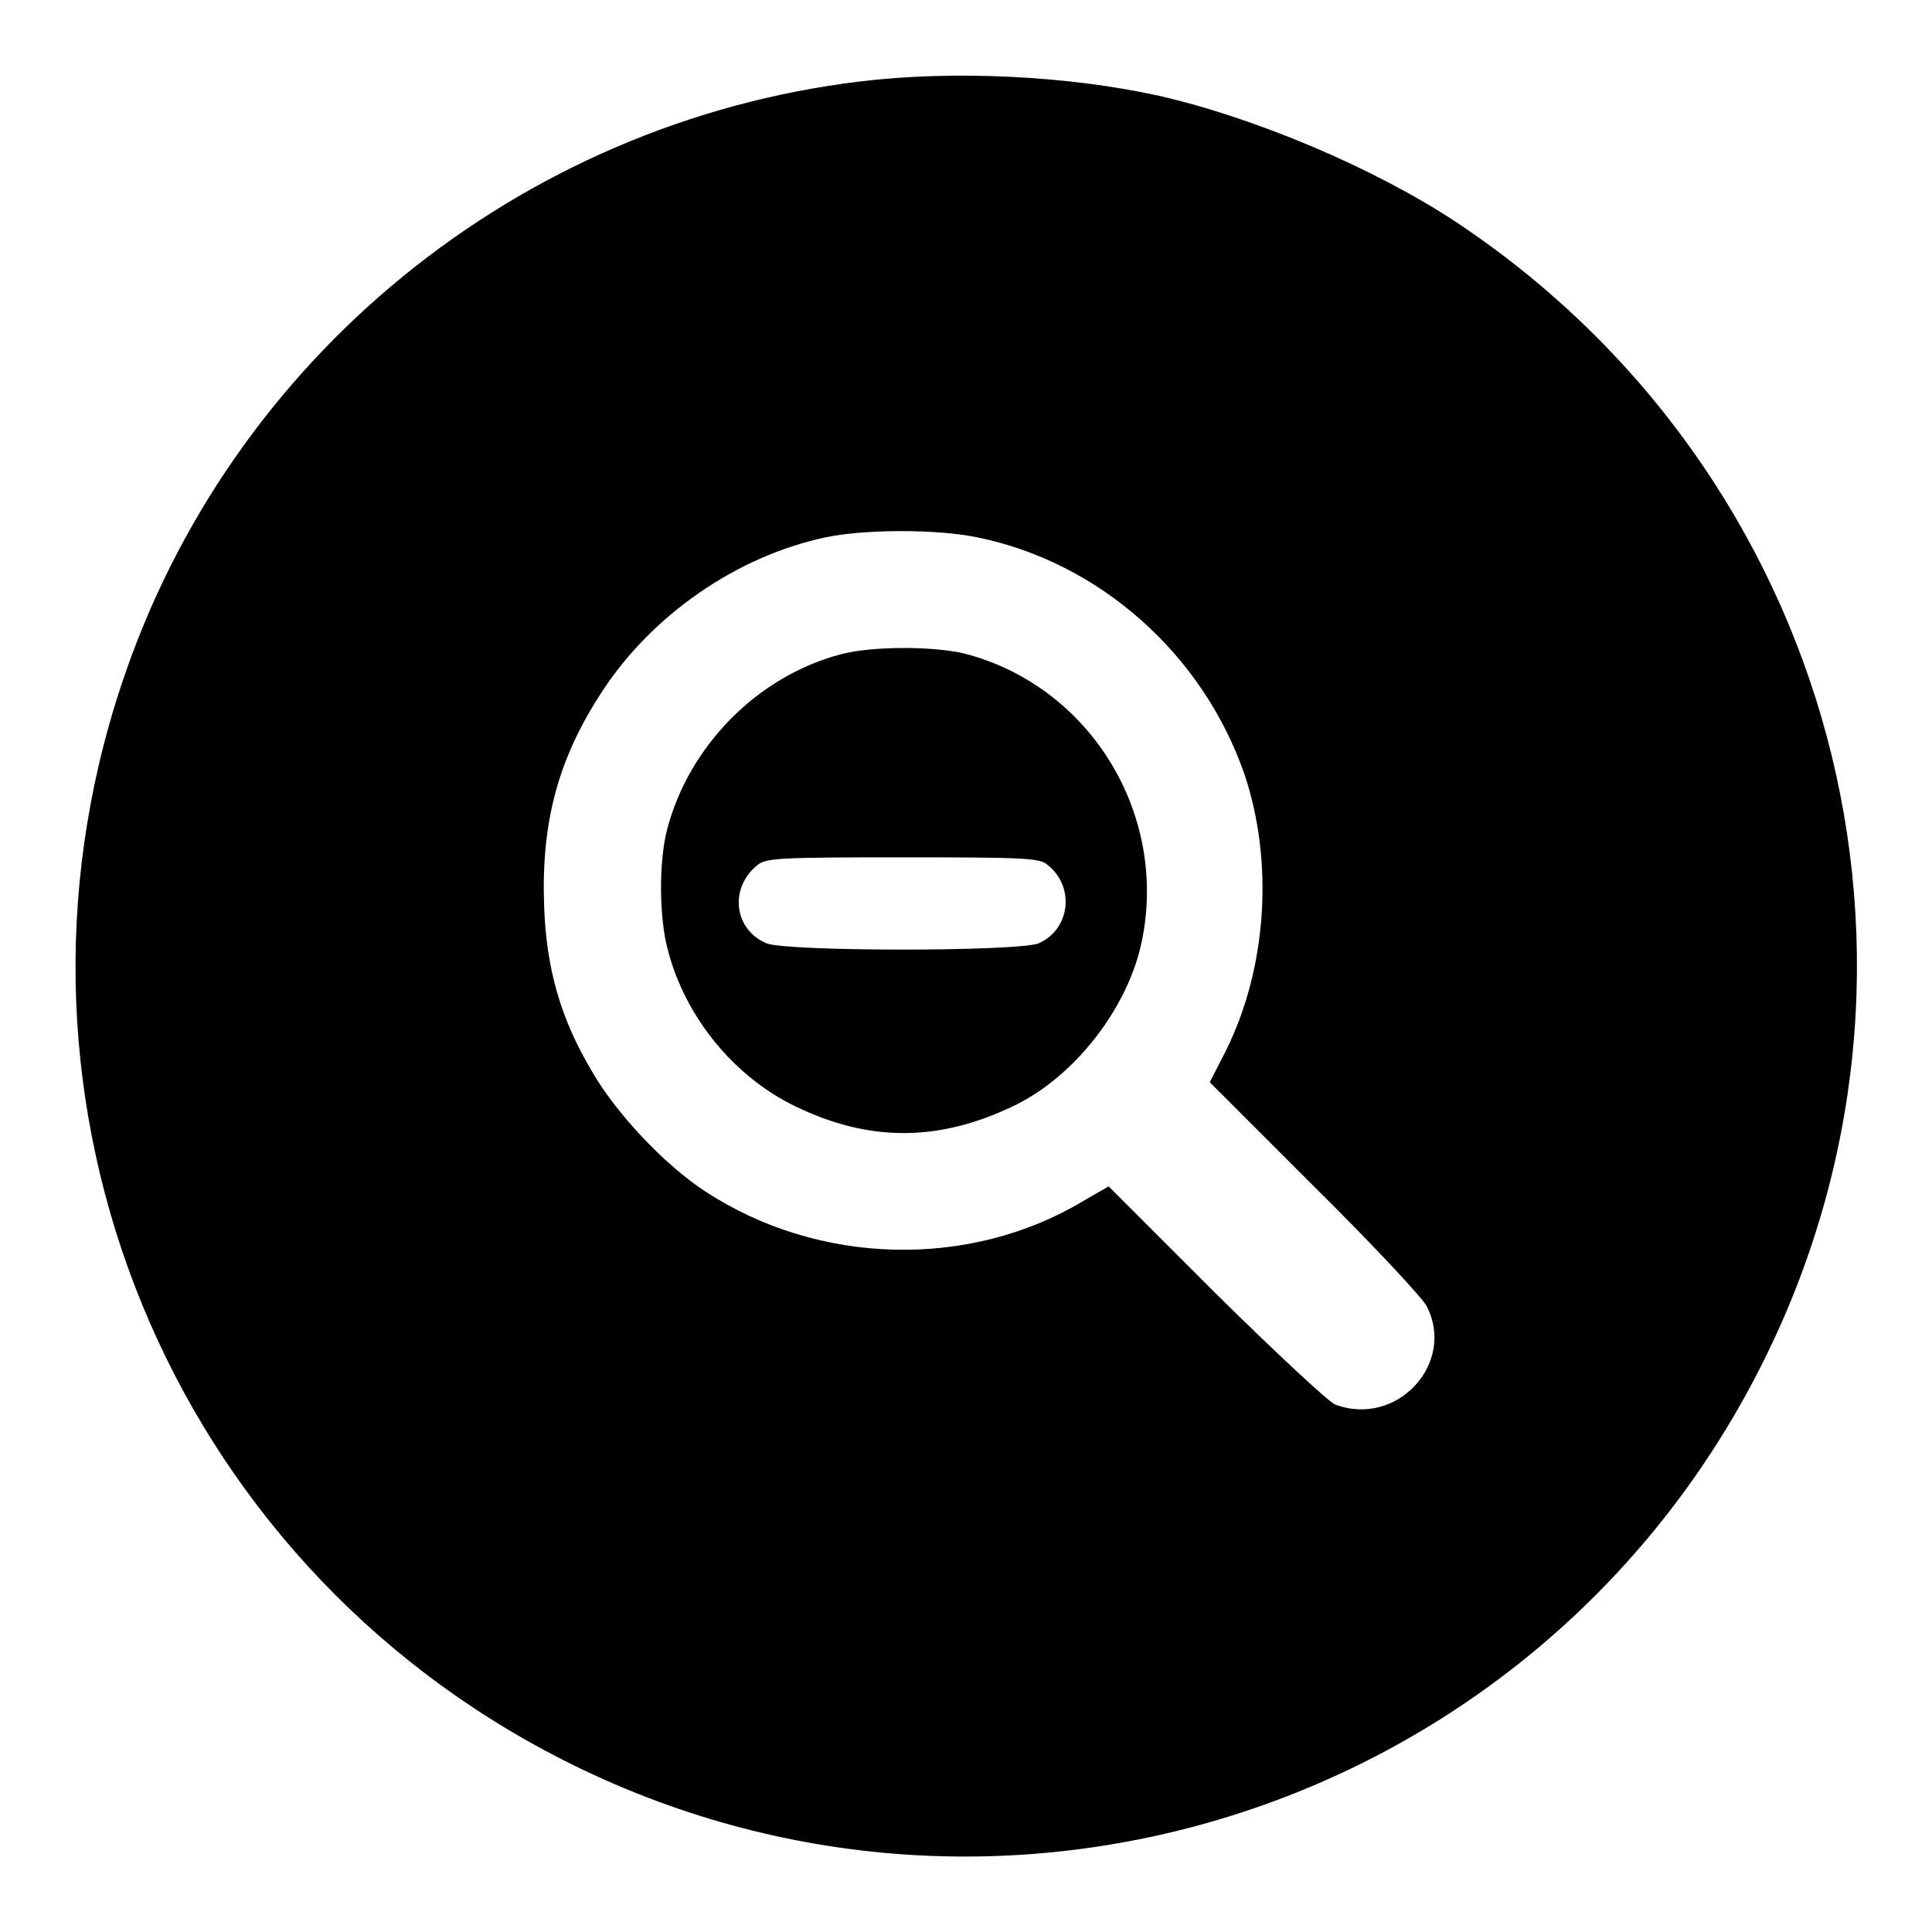
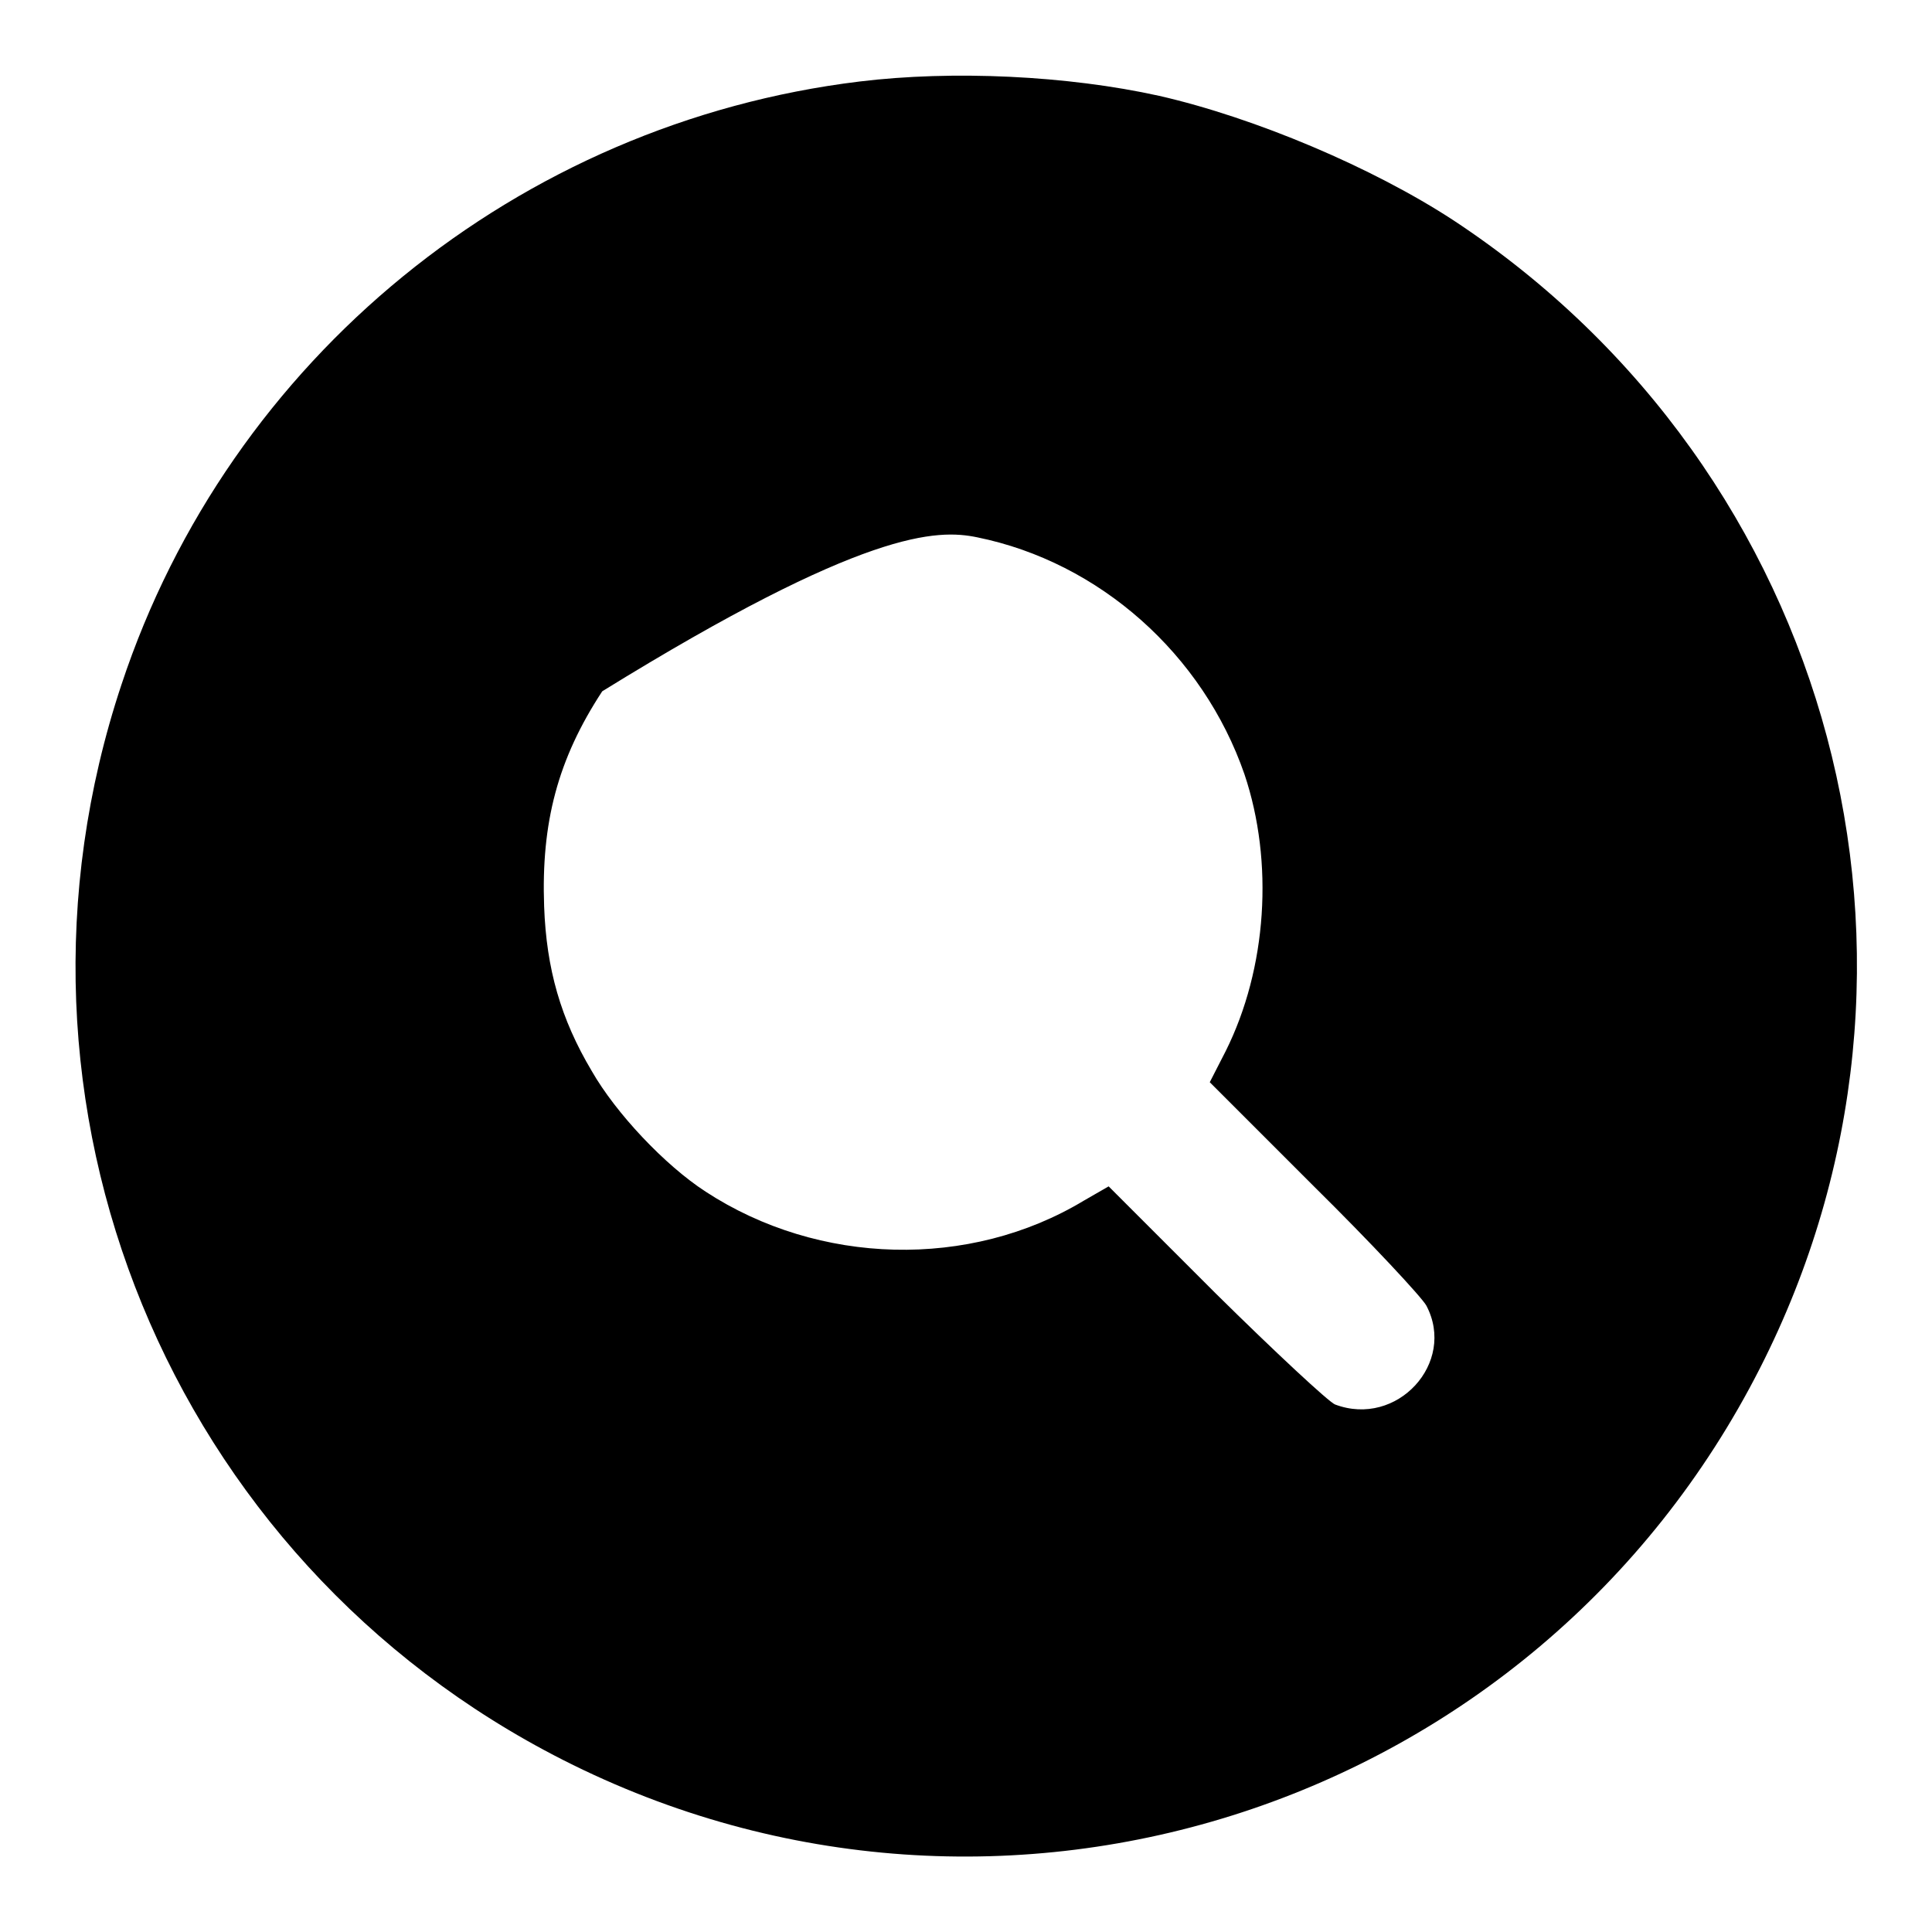
<svg xmlns="http://www.w3.org/2000/svg" version="1.1" x="0px" y="0px" viewBox="0 0 256 256" enable-background="new 0 0 256 256" xml:space="preserve">
  <g>
    <g>
      <g>
-         <path fill="#000000" d="M113.9,10.8c-45.2,5.5-83.5,36.7-97.8,79.9c-18.5,55.6,6.3,116,58.5,142.5c58.1,29.5,129,6.3,158.6-51.9c27.3-53.6,9.9-118.8-40.6-152.1c-10.7-7-26.3-13.6-39-16.5C141.4,10,126.2,9.3,113.9,10.8z M129.5,71.2c16.2,3.3,29.9,15.5,35.4,31.4c3.9,11.6,3,25.7-2.5,36.7l-2.1,4.1l13.8,13.8c7.6,7.5,14.3,14.7,14.9,15.8c4,7.6-3.9,16.2-12.1,13.1c-0.8-0.3-7.9-6.9-15.8-14.7l-14.2-14.2l-3.3,1.9c-15.1,9.1-35.1,8.6-50.1-1.2c-5.4-3.5-11.9-10.4-15.1-16c-4.1-6.9-6-13.5-6.3-21.8c-0.4-11.1,1.8-19.5,7.7-28.5c6.6-10.1,17.8-17.9,29.6-20.4C114.6,70.1,124.2,70.1,129.5,71.2z" />
-         <path fill="#000000" d="M111.4,86.7c-11,2.9-20.1,12.1-23,23.2c-1.1,4.2-1.1,11.6,0.1,16c2.3,8.9,8.8,16.8,16.9,20.7c9.9,4.8,19.2,4.7,29.2-0.2c7.9-3.9,14.9-12.9,16.7-21.7c3.5-16.9-6.9-33.8-23.5-38.1C123.6,85.6,115.5,85.6,111.4,86.7z M138.8,114.6c3.7,2.9,3,8.6-1.2,10.4c-2.7,1.1-33.3,1.1-36,0c-4.4-1.8-5-7.4-1.2-10.4c1.1-0.9,2.9-1,19.2-1C135.9,113.6,137.8,113.7,138.8,114.6z" />
+         <path fill="#000000" d="M113.9,10.8c-45.2,5.5-83.5,36.7-97.8,79.9c-18.5,55.6,6.3,116,58.5,142.5c58.1,29.5,129,6.3,158.6-51.9c27.3-53.6,9.9-118.8-40.6-152.1c-10.7-7-26.3-13.6-39-16.5C141.4,10,126.2,9.3,113.9,10.8z M129.5,71.2c16.2,3.3,29.9,15.5,35.4,31.4c3.9,11.6,3,25.7-2.5,36.7l-2.1,4.1l13.8,13.8c7.6,7.5,14.3,14.7,14.9,15.8c4,7.6-3.9,16.2-12.1,13.1c-0.8-0.3-7.9-6.9-15.8-14.7l-14.2-14.2l-3.3,1.9c-15.1,9.1-35.1,8.6-50.1-1.2c-5.4-3.5-11.9-10.4-15.1-16c-4.1-6.9-6-13.5-6.3-21.8c-0.4-11.1,1.8-19.5,7.7-28.5C114.6,70.1,124.2,70.1,129.5,71.2z" />
      </g>
    </g>
  </g>
</svg>